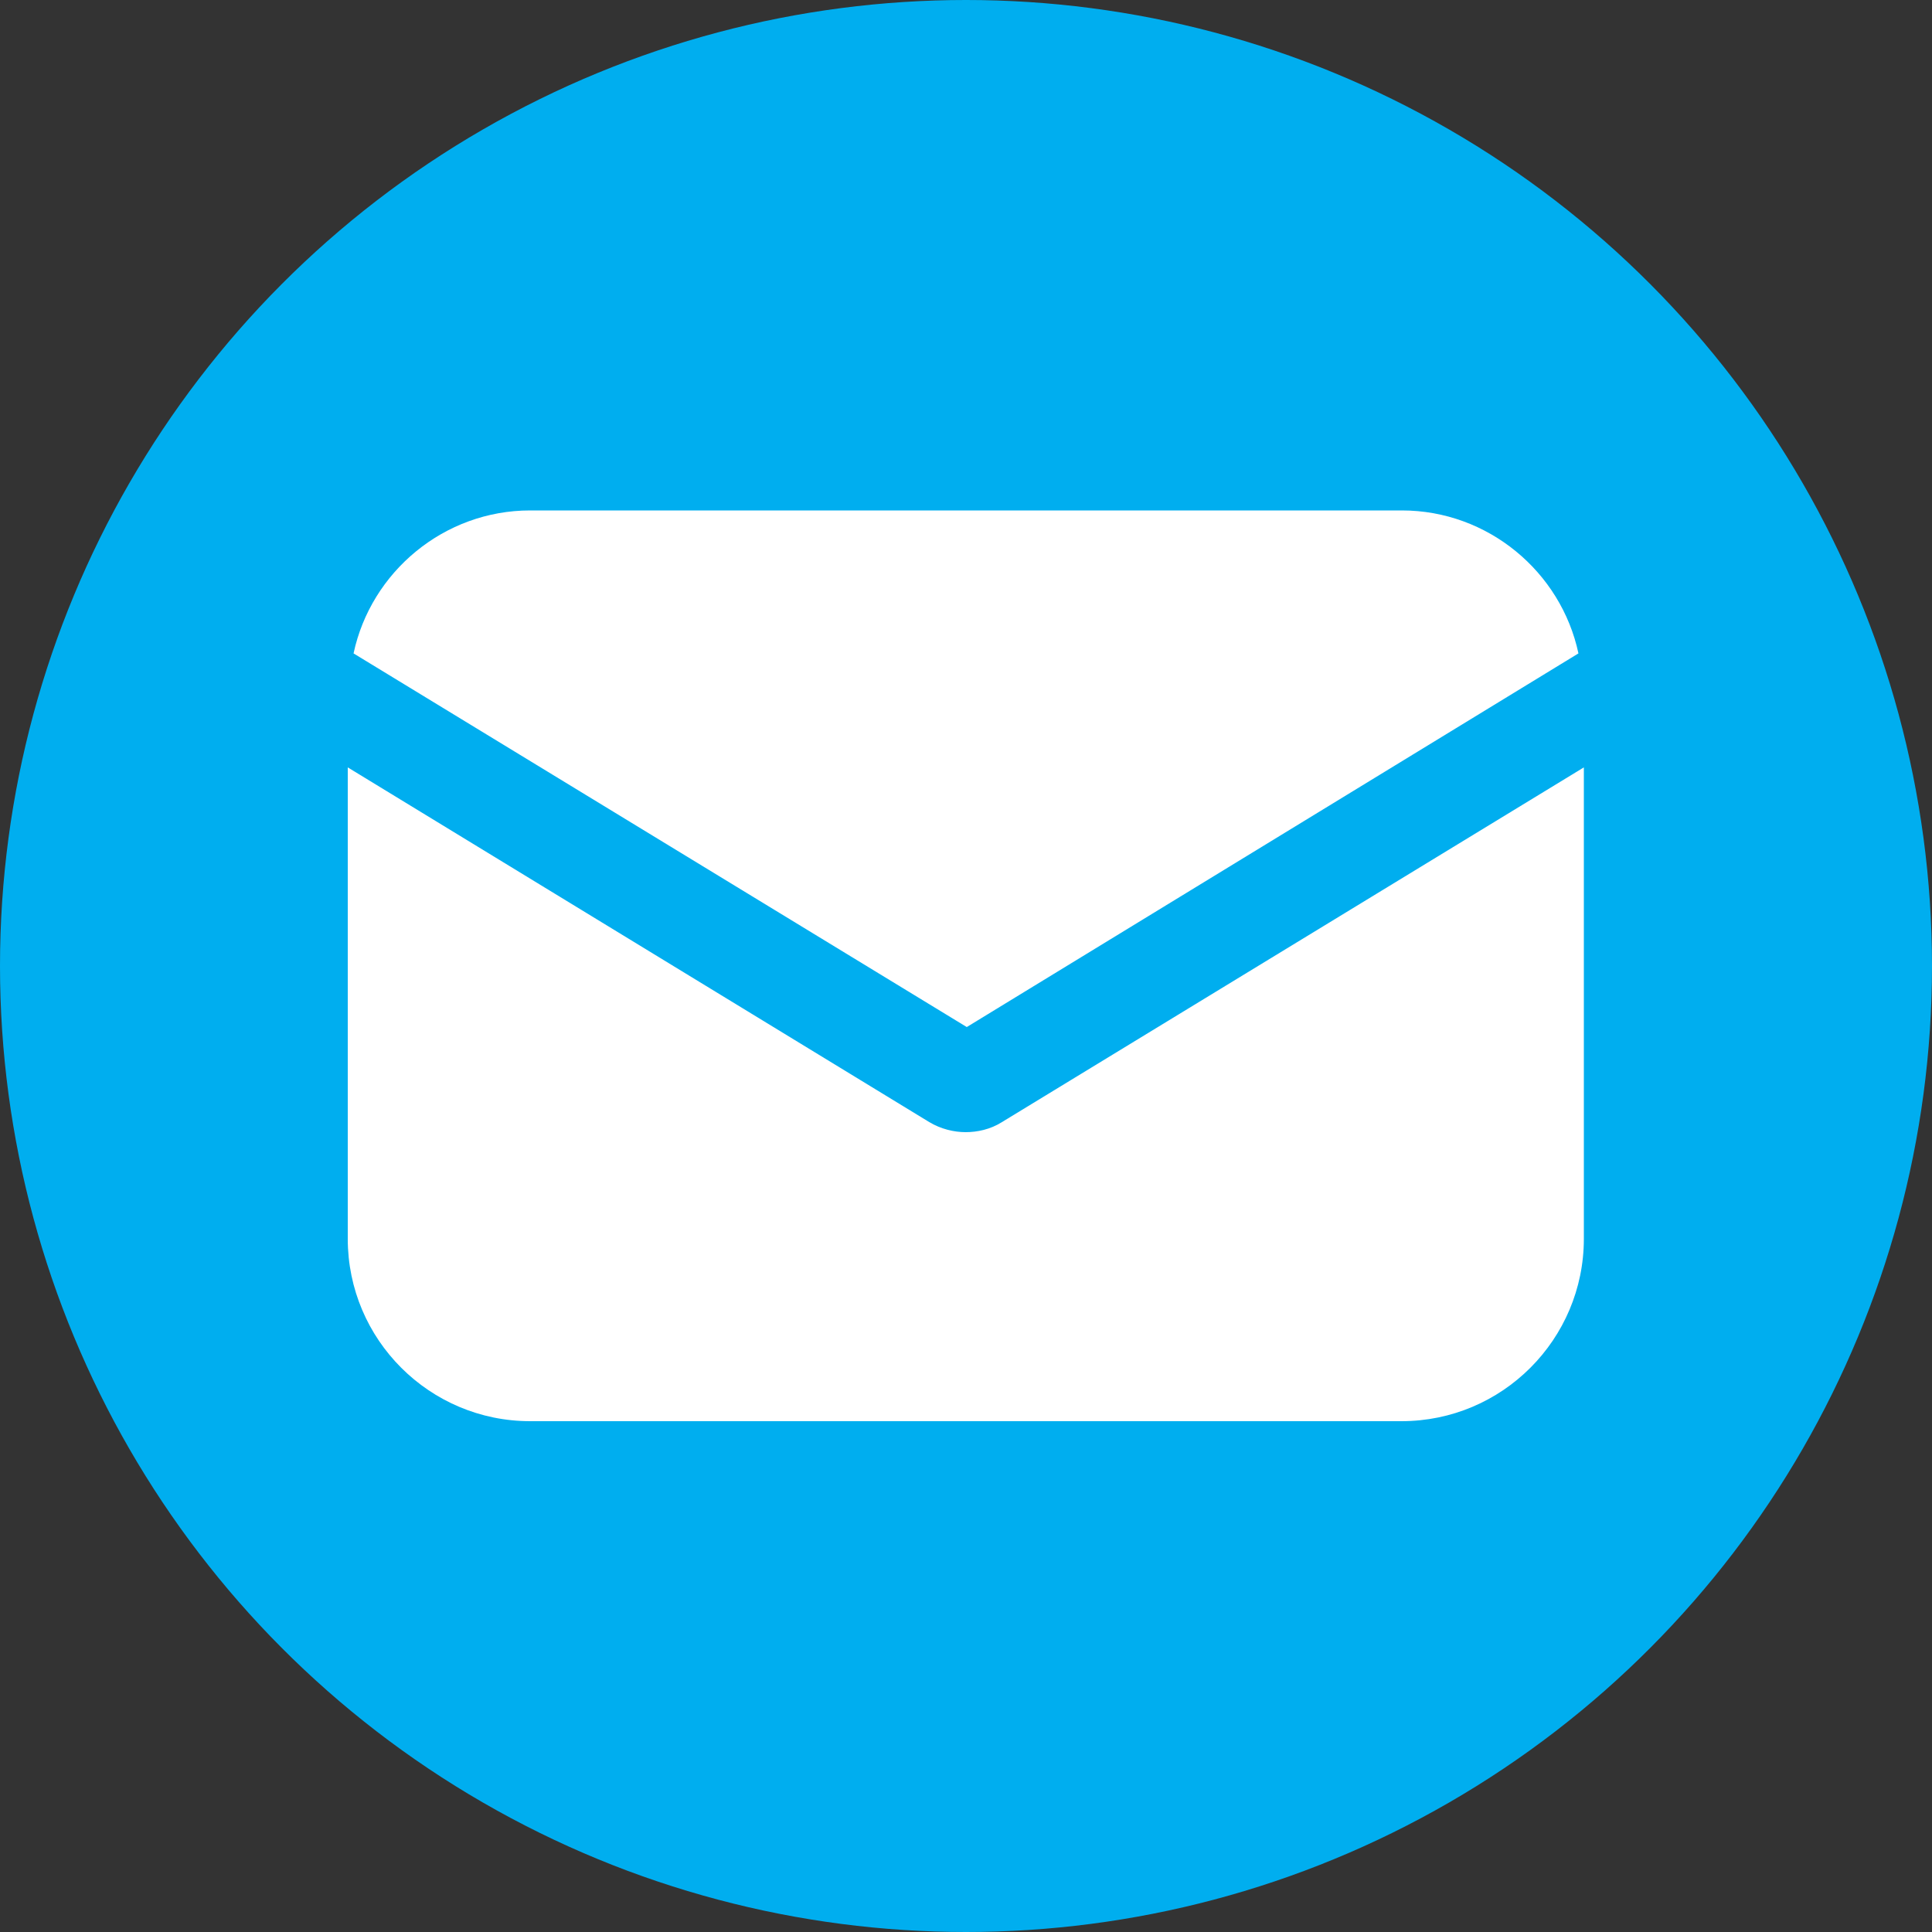
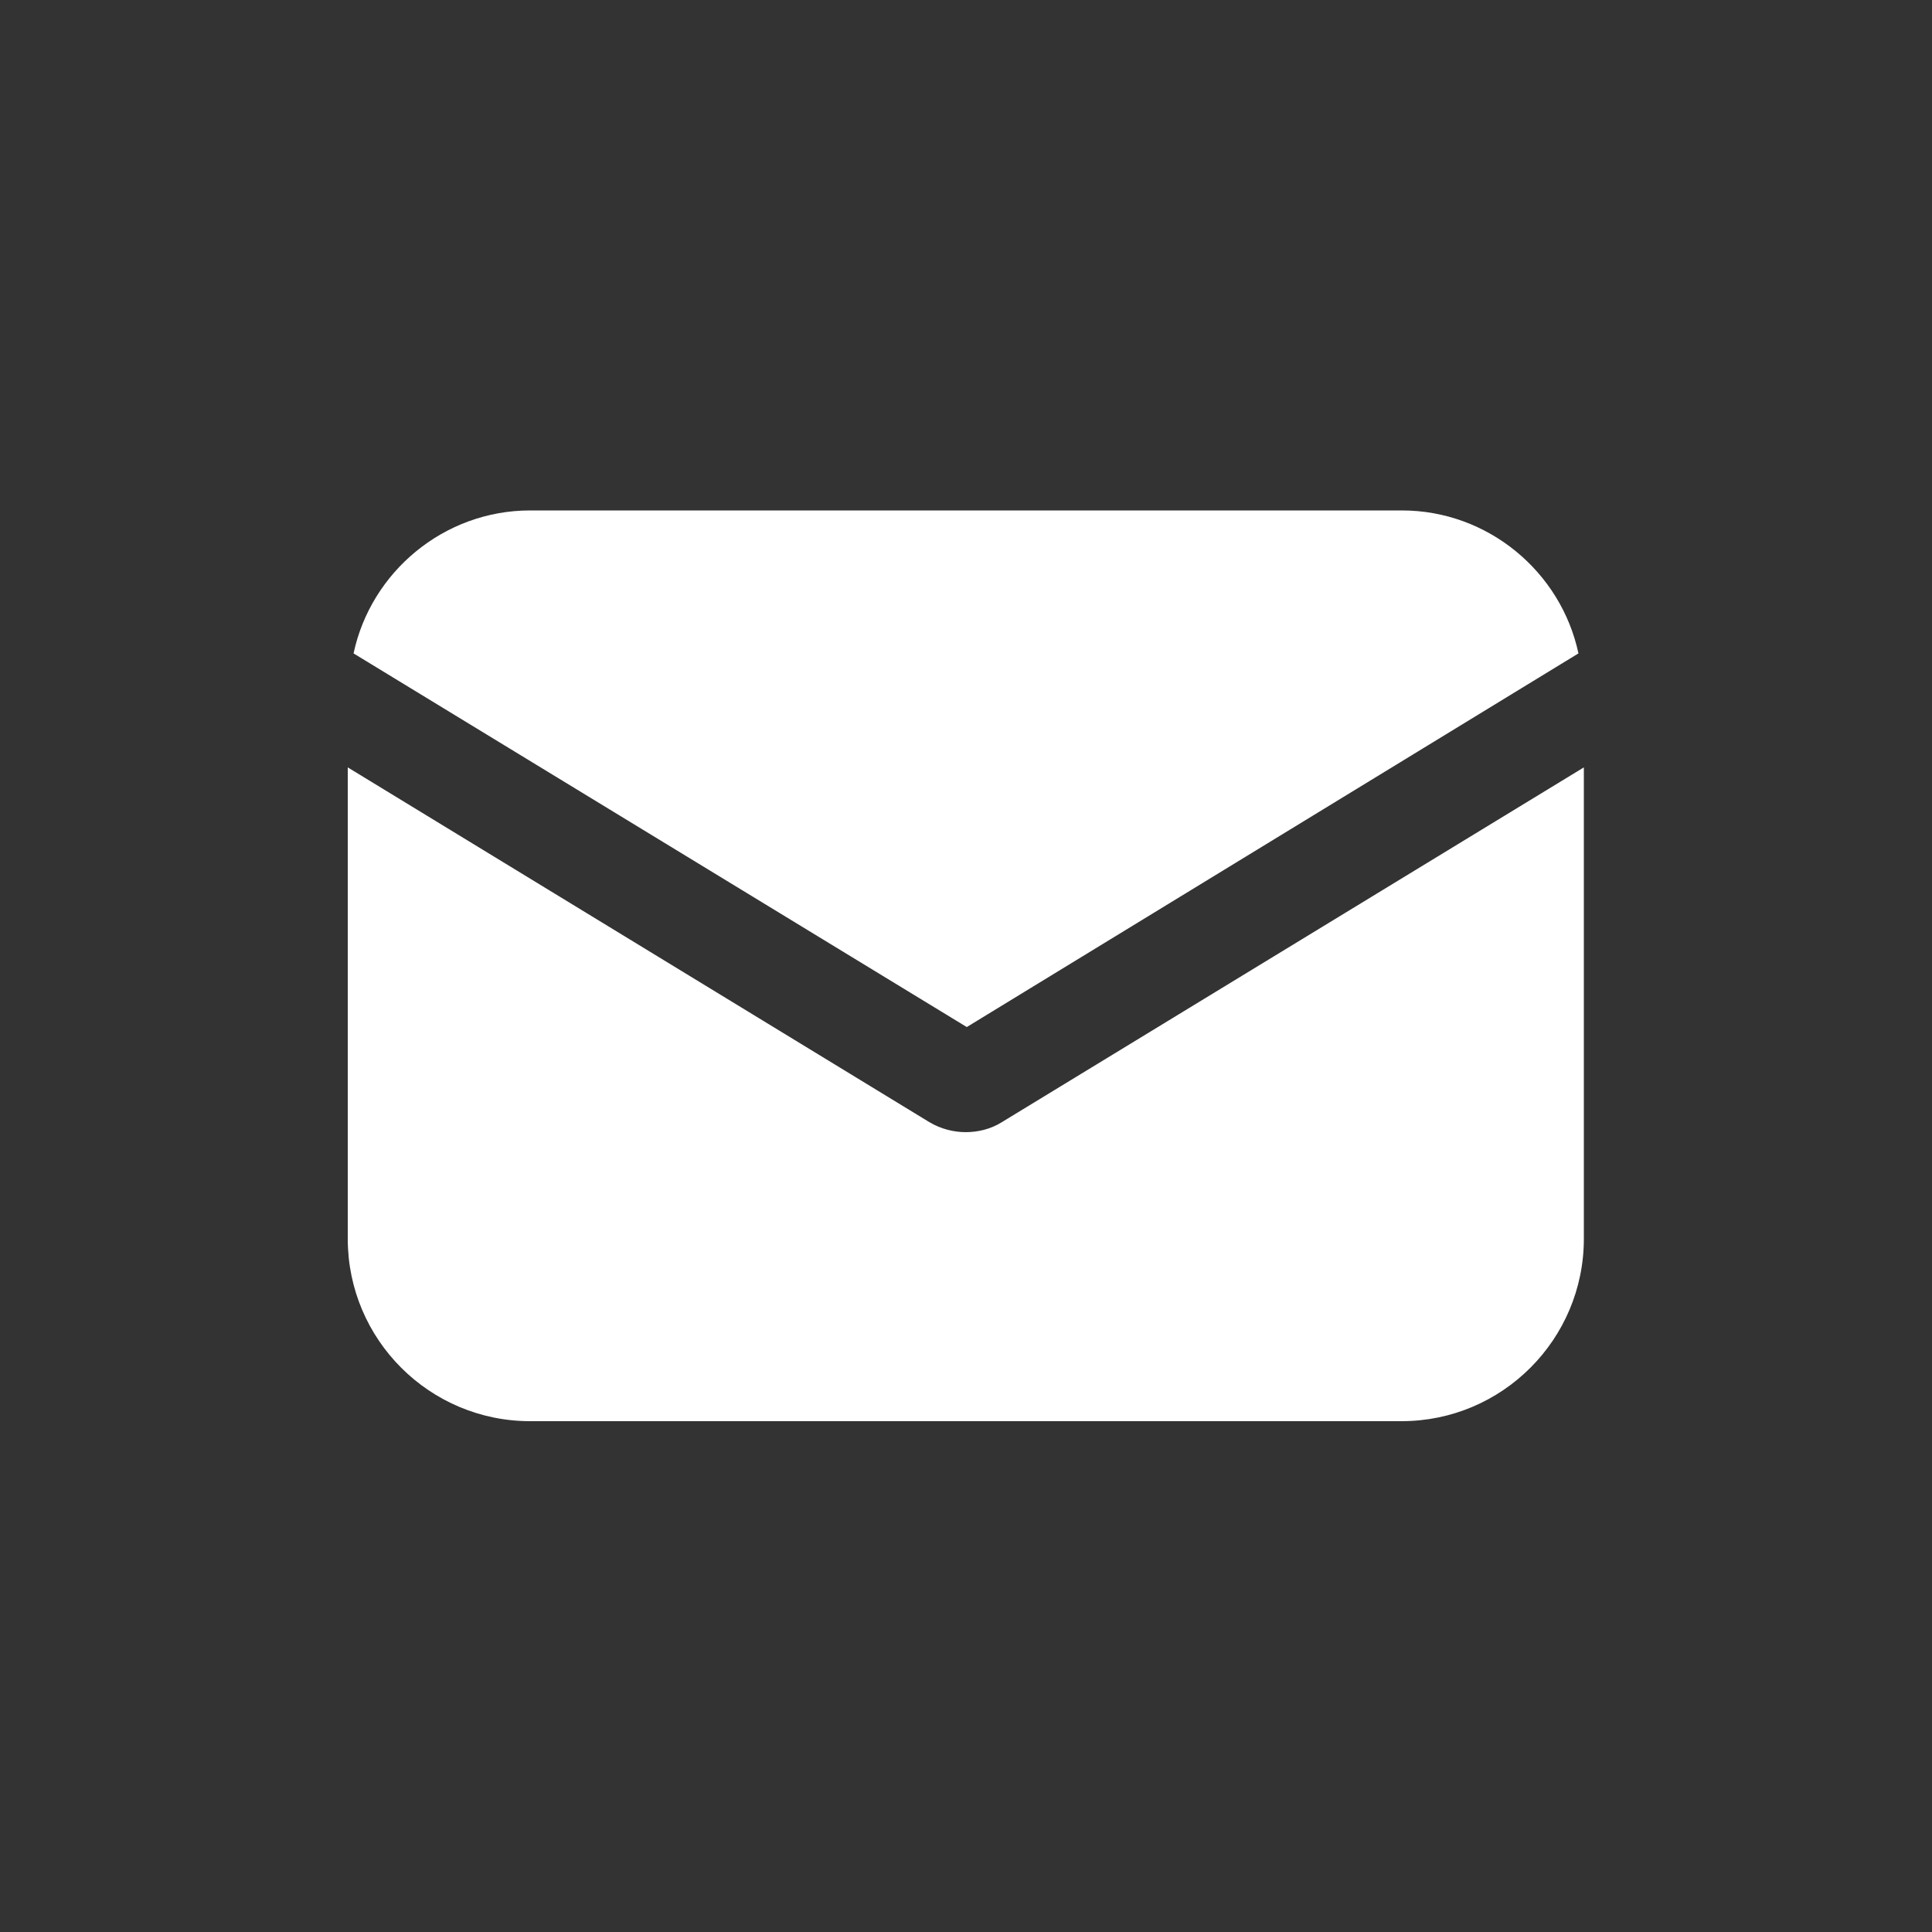
<svg xmlns="http://www.w3.org/2000/svg" version="1.1" id="Lager_1" x="0px" y="0px" viewBox="0 0 500 500" style="enable-background:new 0 0 500 500;" xml:space="preserve">
  <rect x="0" y="0" width="500" height="500" fill="#333333" stroke="none" />
  <style type="text/css">
	.st0{display:none;}
	.st1{display:inline;fill:#315CA8;}
	.st2{display:inline;fill:#FFFFFF;}
	.st3{display:inline;fill:url(#SVGID_1_);}
	.st4{display:inline;}
	.st5{fill:#FFFFFF;}
	.st6{display:inline;fill:#51CB5A;}
	.st7{fill:#00AEEF;}
	.st8{display:inline;fill:#C95050;}
</style>
  <g id="Facebook" class="st0">
    <circle class="st1" cx="-1310" cy="250" r="250" />
    <path class="st2" d="M-1343.4,407.1h57.8V264h48.3l7.2-56h-55.5v-35.7c0-0.2,0-0.5,0-0.7c0-1,0-2,0.1-2.9c0-0.7,0.1-1.4,0.2-2.1   c0.1-0.7,0.1-1.4,0.2-2c0.1-0.4,0.1-0.9,0.2-1.3c0.1-0.4,0.2-0.9,0.2-1.3c0.1-0.4,0.2-0.8,0.3-1.2c0.1-0.4,0.2-0.8,0.3-1.2   c0.1-0.4,0.3-0.8,0.4-1.2c0.3-0.8,0.6-1.5,1-2.2c0.5-1.1,1.1-2,1.9-3c0.2-0.3,0.5-0.6,0.7-0.9c0.1-0.2,0.3-0.3,0.4-0.4   c0.7-0.7,1.5-1.4,2.3-2c0.7-0.5,1.4-0.9,2.2-1.3c0.4-0.2,0.8-0.4,1.2-0.6c0.2-0.1,0.4-0.2,0.6-0.3c0.4-0.2,0.9-0.4,1.3-0.5   c3.7-1.3,8.3-2,14.1-2h29.4v-50c-0.3,0-0.7-0.1-1.1-0.1c-0.1,0-0.2,0-0.3,0c-0.6-0.1-1.2-0.1-1.9-0.2c-0.1,0-0.3,0-0.4,0   c-0.3,0-0.6,0-0.9-0.1c-0.2,0-0.3,0-0.5,0c-0.3,0-0.6-0.1-0.9-0.1h-0.1c-0.8-0.1-1.7-0.1-2.6-0.2c-0.2,0-0.4,0-0.6-0.1   c-0.4,0-0.8-0.1-1.2-0.1c-0.4,0-0.8-0.1-1.3-0.1c-0.6,0-1.3-0.1-2-0.1c-0.5,0-0.9-0.1-1.4-0.1c-3.5-0.2-7.4-0.4-11.7-0.6   c-0.9,0-1.7-0.1-2.6-0.1c-0.3,0-0.6,0-0.9,0c-1.2,0-2.4-0.1-3.6-0.1c-0.3,0-0.6,0-0.9,0c-0.6,0-1.2,0-1.8,0c-0.3,0-0.6,0-0.9,0   c-1.9,0-3.7,0-5.7,0c-6.7,0-13,0.6-19,1.9c-2.4,0.5-4.7,1.1-6.9,1.8c-2.3,0.7-4.4,1.5-6.6,2.4c-0.5,0.2-1.1,0.5-1.6,0.7   c-2.1,0.9-4.1,2-6,3.1c-2.4,1.4-4.7,3-6.9,4.7c-2.4,1.9-4.6,3.9-6.7,6.2c-0.6,0.6-1.1,1.2-1.7,1.9c-0.7,0.8-1.4,1.7-2.1,2.6   c-2,2.7-3.9,5.6-5.5,8.7c-0.6,1-1.1,2.1-1.6,3.2c-0.5,1.1-1,2.2-1.4,3.3c-1.1,2.8-2.1,5.8-2.9,8.8c-0.7,2.5-1.2,5-1.6,7.7   c-0.1,0.7-0.2,1.3-0.3,2c-0.7,4.7-1,9.7-1,14.9V208h-48.1v56h48.1v143.1H-1343.4z" />
  </g>
  <g id="Instagram" class="st0">
    <linearGradient id="SVGID_1_" gradientUnits="userSpaceOnUse" x1="-966.777" y1="70.94" x2="-613.223" y2="424.493" gradientTransform="matrix(1 0 0 -1 0 497.717)">
      <stop offset="3.385056e-07" style="stop-color:#FA8E22" />
      <stop offset="1" style="stop-color:#9339A6" />
    </linearGradient>
    <circle class="st3" cx="-790" cy="250" r="250" />
    <g class="st4">
      <path class="st5" d="M-790,135.2c37.4,0,41.8,0.1,56.6,0.8c13.6,0.6,21.1,2.9,26,4.8c6.5,2.5,11.2,5.6,16.1,10.5    c4.9,4.9,7.9,9.6,10.5,16.1c1.9,4.9,4.2,12.3,4.8,26c0.7,14.8,0.8,19.2,0.8,56.6s-0.1,41.8-0.8,56.6c-0.6,13.6-2.9,21.1-4.8,26    c-2.5,6.5-5.6,11.2-10.5,16.1s-9.6,7.9-16.1,10.5c-4.9,1.9-12.3,4.2-26,4.8c-14.8,0.7-19.2,0.8-56.6,0.8s-41.8-0.1-56.6-0.8    c-13.6-0.6-21.1-2.9-26-4.8c-6.5-2.5-11.2-5.6-16.1-10.5s-7.9-9.6-10.5-16.1c-1.9-4.9-4.2-12.3-4.8-26    c-0.7-14.8-0.8-19.2-0.8-56.6s0.1-41.8,0.8-56.6c0.6-13.6,2.9-21.1,4.8-26c2.5-6.5,5.6-11.2,10.5-16.1c4.9-4.9,9.6-7.9,16.1-10.5    c4.9-1.9,12.3-4.2,26-4.8C-831.8,135.4-827.4,135.2-790,135.2 M-790,110c-38,0-42.8,0.2-57.7,0.8c-14.9,0.7-25.1,3.1-34,6.5    c-9.2,3.6-17,8.4-24.8,16.2s-12.6,15.6-16.2,24.8c-3.5,8.9-5.8,19.1-6.5,34S-930,212-930,250s0.2,42.8,0.8,57.7    c0.7,14.9,3.1,25.1,6.5,34c3.6,9.2,8.4,17,16.2,24.8s15.6,12.6,24.8,16.2c8.9,3.5,19.1,5.8,34,6.5S-828,390-790,390    s42.8-0.2,57.7-0.8c14.9-0.7,25.1-3.1,34-6.5c9.2-3.6,17-8.4,24.8-16.2c7.8-7.8,12.6-15.6,16.2-24.8c3.5-8.9,5.8-19.1,6.5-34    S-650,288-650,250s-0.2-42.8-0.8-57.7c-0.7-14.9-3.1-25.1-6.5-34c-3.6-9.2-8.4-17-16.2-24.8s-15.6-12.6-24.8-16.2    c-8.9-3.5-19.1-5.8-34-6.5C-747.2,110.2-752,110-790,110L-790,110z" />
      <path class="st5" d="M-790,178.1c-39.7,0-71.9,32.2-71.9,71.9s32.2,71.9,71.9,71.9s71.9-32.2,71.9-71.9S-750.3,178.1-790,178.1z     M-790,296.6c-25.8,0-46.7-20.9-46.7-46.7s20.9-46.7,46.7-46.7s46.7,20.9,46.7,46.7C-743.4,275.8-764.2,296.6-790,296.6z" />
      <circle class="st5" cx="-715.3" cy="175.3" r="16.8" />
    </g>
  </g>
  <g id="Telefon" class="st0">
    <circle class="st6" cx="-270" cy="250" r="250" />
-     <path class="st2" d="M-239,251.1c-7.5,8.8-14.2,15.2-14.1,15.1c0.1,0-5.8,7.1-14,15.2c-6.6,6.5-13.9,12.9-22,19   c-9.2,6.9-23.6,7.8-31.4,3s-22.9-14.4-34.1-12c-9.5,2.1-22,9-37.1,26.8c-35.6,42.1-3.7,55.2,18.4,72.1c22.1,17,95.1-25,162-93.4   s92-139.1,73.5-160c-18.5-20.8-34-51.7-73.3-13.1c-16.7,16.4-22.7,29.4-24.1,39c-1.6,11.4,9.1,25.7,14.4,33.2   c5.3,7.5,5.5,21.9-0.8,31.6C-227.2,236.3-233,244.1-239,251.1z" />
  </g>
  <g id="Mail">
-     <circle class="st7" cx="250" cy="250" r="250" />
    <g>
      <g>
        <g>
          <path class="st5" d="M259.3,290.4c-3,1.9-6.4,2.6-9.4,2.6s-6.4-0.8-9.4-2.6L90,198.6v122c0,26.1,21.2,47.2,47.2,47.2h225.5      c26.1,0,47.2-21.2,47.2-47.2v-122L259.3,290.4z" />
        </g>
      </g>
      <g>
        <g>
          <path class="st5" d="M362.8,132.1H137.2c-22.3,0-41.2,15.9-45.7,37l158.7,96.7l158.3-96.7C404,148,385.1,132.1,362.8,132.1z" />
        </g>
      </g>
    </g>
  </g>
  <g id="Karta" class="st0">
    <circle class="st8" cx="772.1" cy="250" r="250" />
    <g class="st4">
-       <path class="st5" d="M771.9,105.7c-60.1,0-108.8,48.6-108.8,108.8c0,31.3,15.6,59.6,31,85.8c18.8,32.5,41.3,62.8,67.5,89.7    c5.6,5.9,14.9,5.9,20.8,0c23-22.7,43.3-48.4,60.4-75.8c18.3-29.6,38.1-63.8,38.1-99.7C880.7,154.5,832.1,105.7,771.9,105.7z     M771.9,277.5c-36.4,0-66-29.6-66-66s29.6-66,66-66s66,29.3,66,66S808.4,277.5,771.9,277.5z" />
-     </g>
+       </g>
  </g>
</svg>